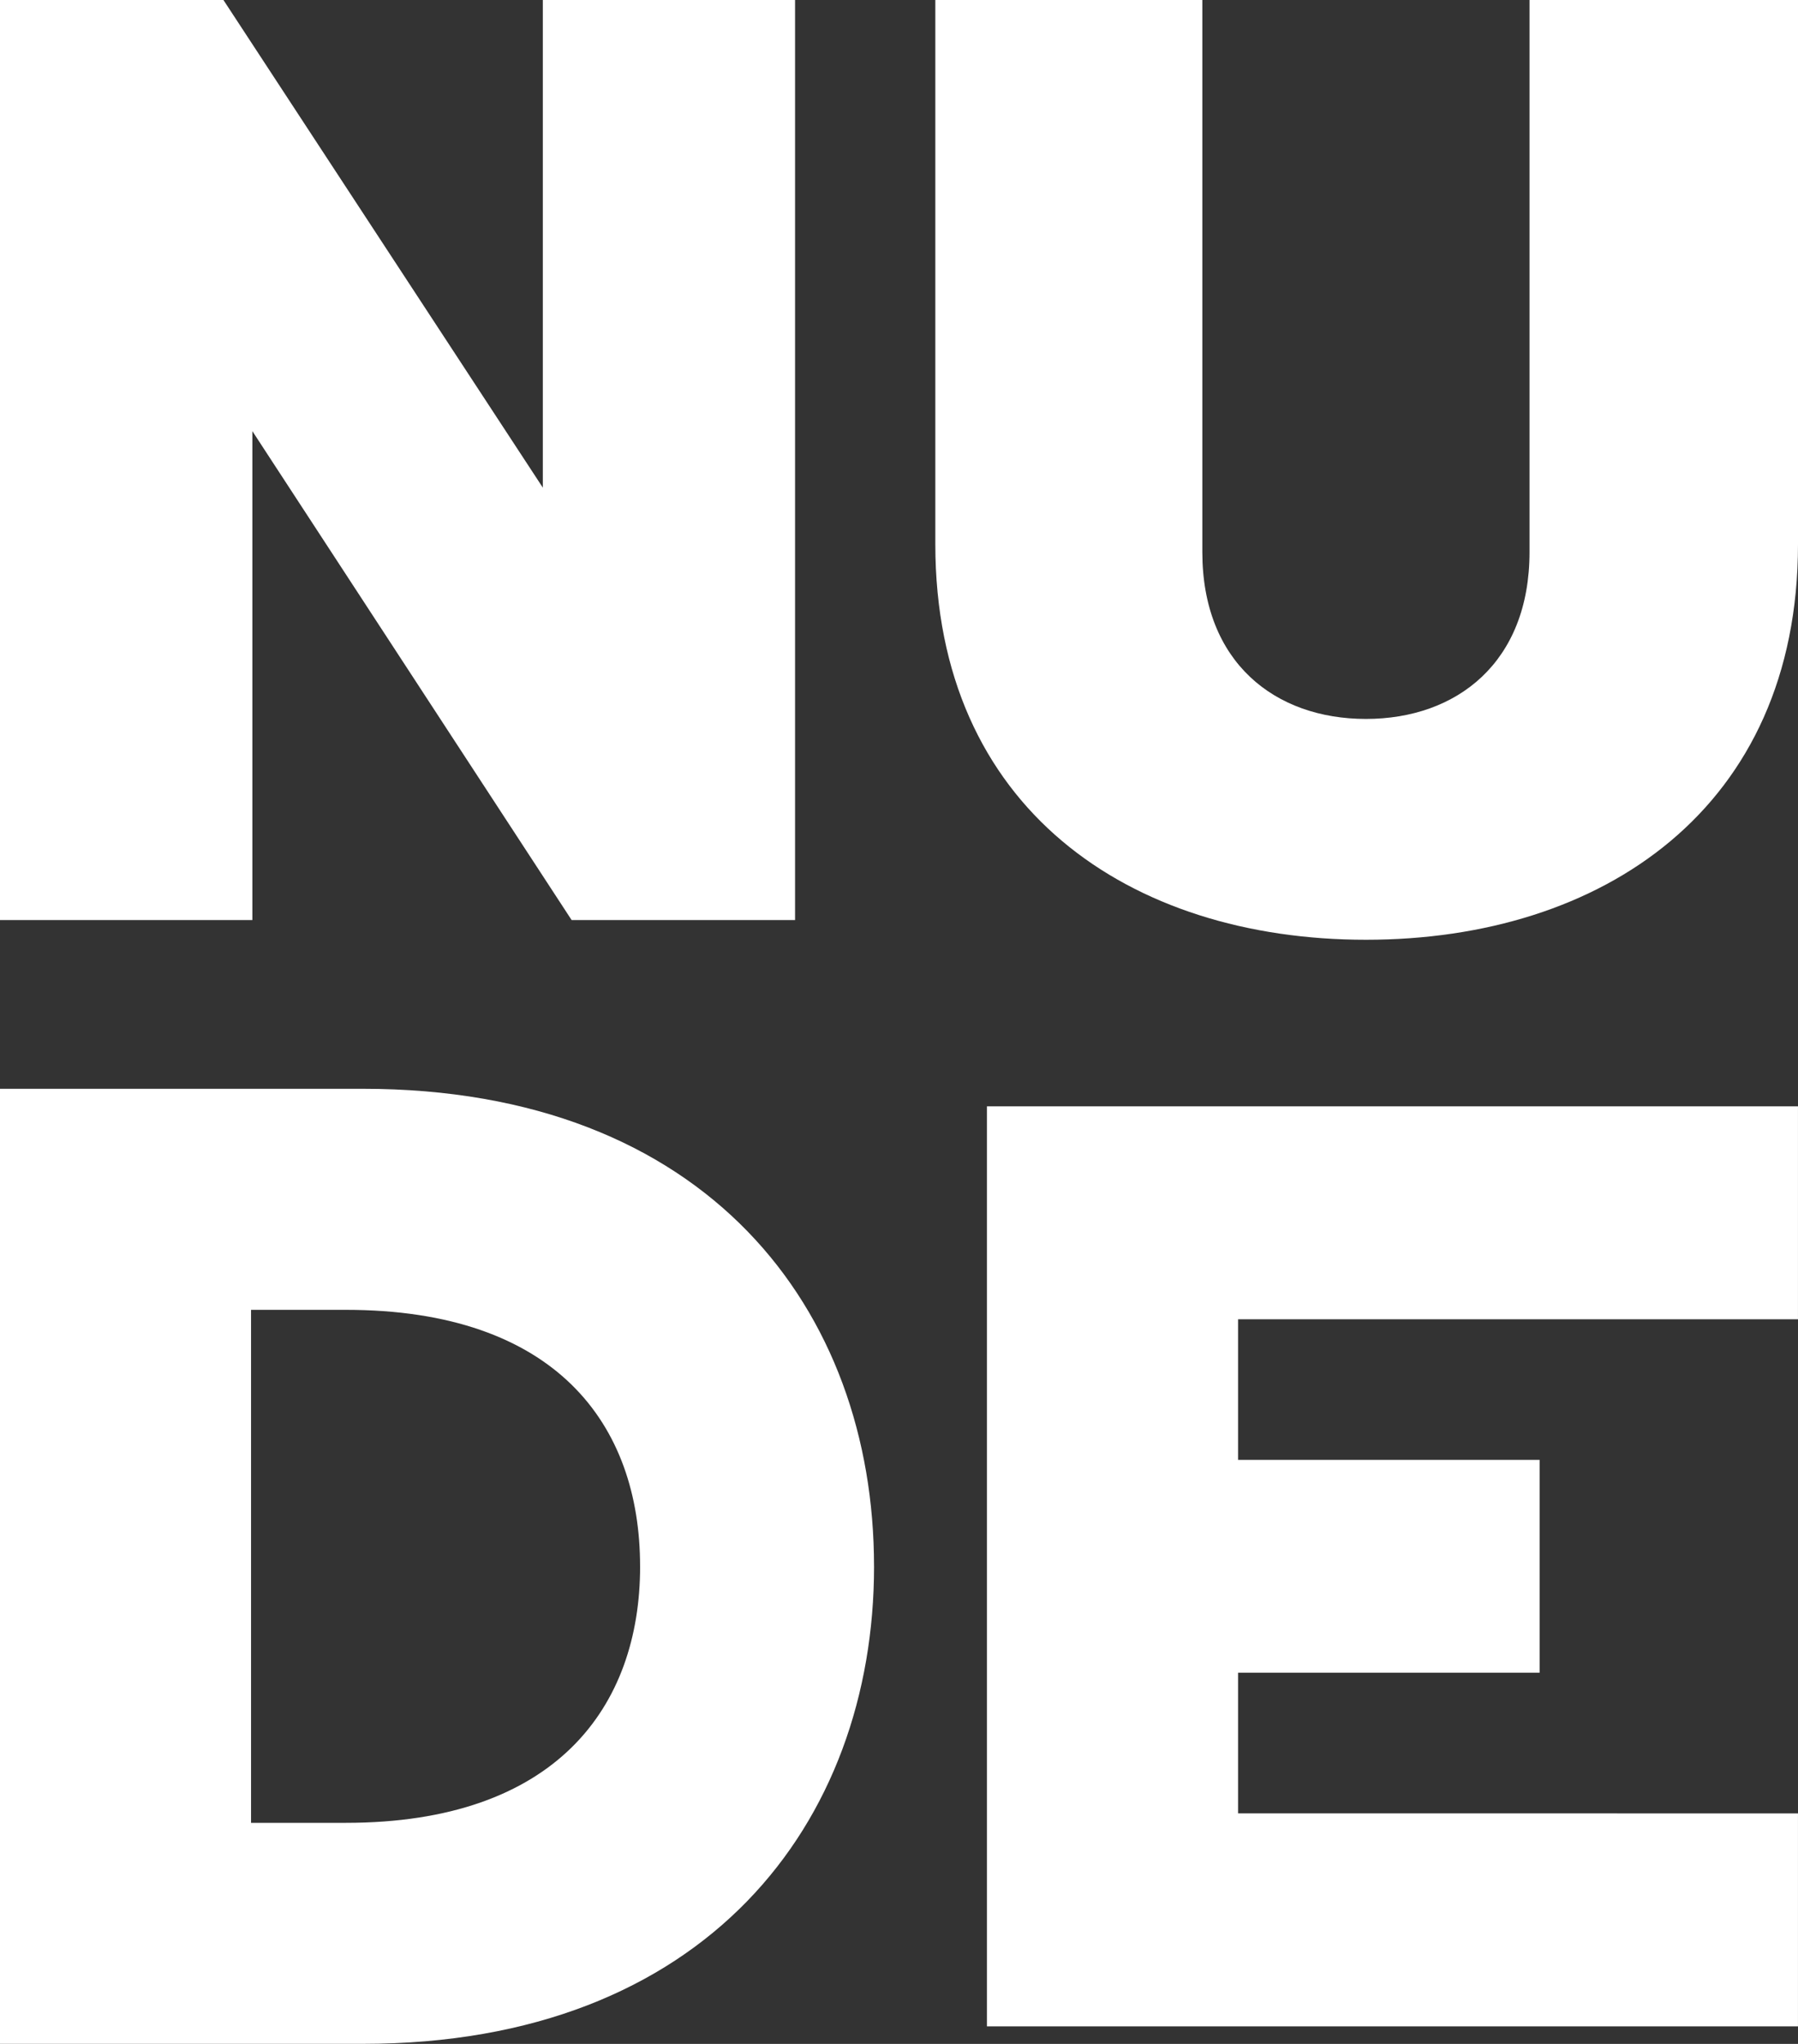
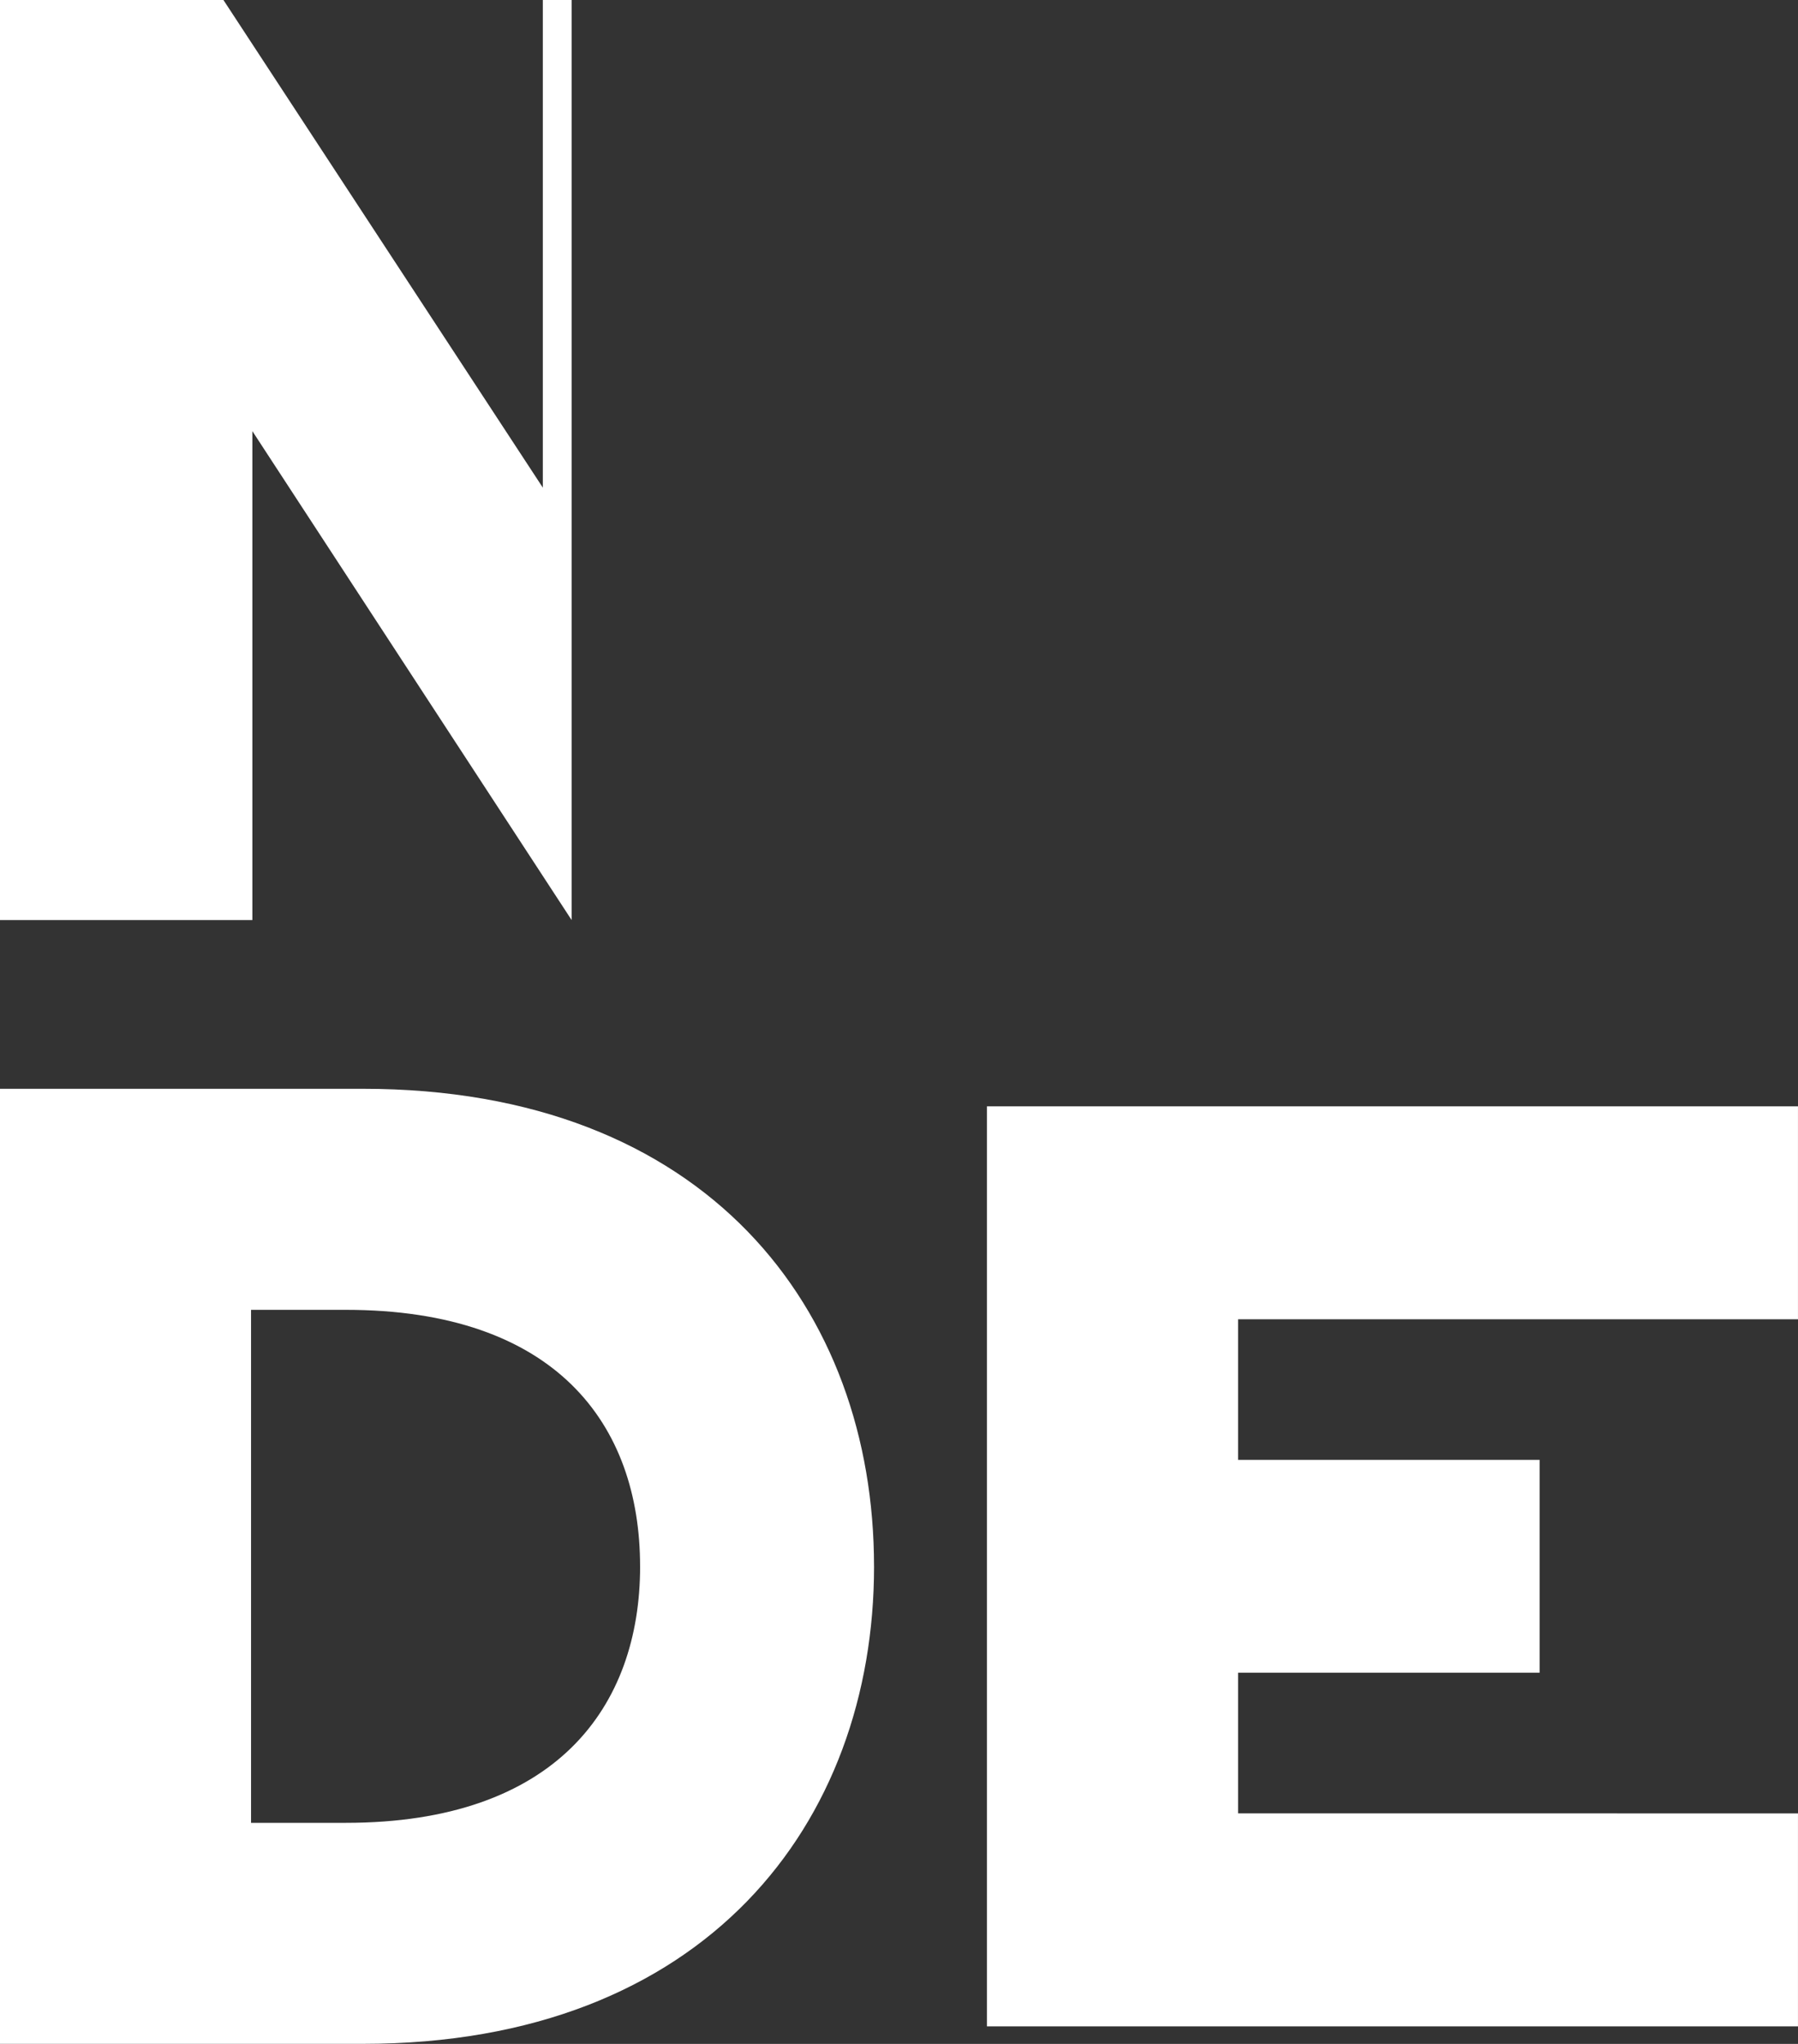
<svg xmlns="http://www.w3.org/2000/svg" id="Group_753" data-name="Group 753" width="68.256" height="77.589" viewBox="0 0 68.256 77.589">
  <rect x="0" y="0" width="68.256" height="77.589" fill="#333333" stroke="none" />
  <defs>
    <clipPath id="clip-path">
      <rect id="Rectangle_77" data-name="Rectangle 77" width="68.256" height="77.589" fill="#fff" />
    </clipPath>
  </defs>
-   <path id="Path_438" data-name="Path 438" d="M20.607,0V18.512L8.482,0H0V34.927H9.58V16.366L21.7,34.927h8.482V0Z" transform="translate(0 0)" fill="#fff" />
+   <path id="Path_438" data-name="Path 438" d="M20.607,0V18.512L8.482,0H0V34.927H9.58V16.366L21.7,34.927V0Z" transform="translate(0 0)" fill="#fff" />
  <g id="Group_237" data-name="Group 237">
    <g id="Group_236" data-name="Group 236" clip-path="url(#clip-path)">
-       <path id="Path_439" data-name="Path 439" d="M90.744,0V20.657c0,10.029-7.432,15.018-16.4,15.018s-16.349-4.99-16.349-15.018V0H68.131V20.956c0,4.191,2.76,6.336,6.21,6.336s6.211-2.145,6.211-6.336V0Z" transform="translate(-22.488)" fill="#fff" />
      <path id="Path_440" data-name="Path 440" d="M33.181,85.64c0,9.737-6.387,18.128-19.409,18.128H0V67.512H13.771c13.073,0,19.409,8.391,19.409,18.128m-8.881,0c0-5.387-3.193-9.737-11.177-9.737H9.53V95.378h3.593c7.983,0,11.177-4.4,11.177-9.737" transform="translate(0 -26.18)" fill="#fff" />
      <path id="Path_441" data-name="Path 441" d="M91.989,95.441v8.083H61.2V68.6H91.989v8.083H70.734V82.02H82.181V90.1H70.734v5.339Z" transform="translate(-23.734 -26.601)" fill="#fff" />
    </g>
  </g>
</svg>